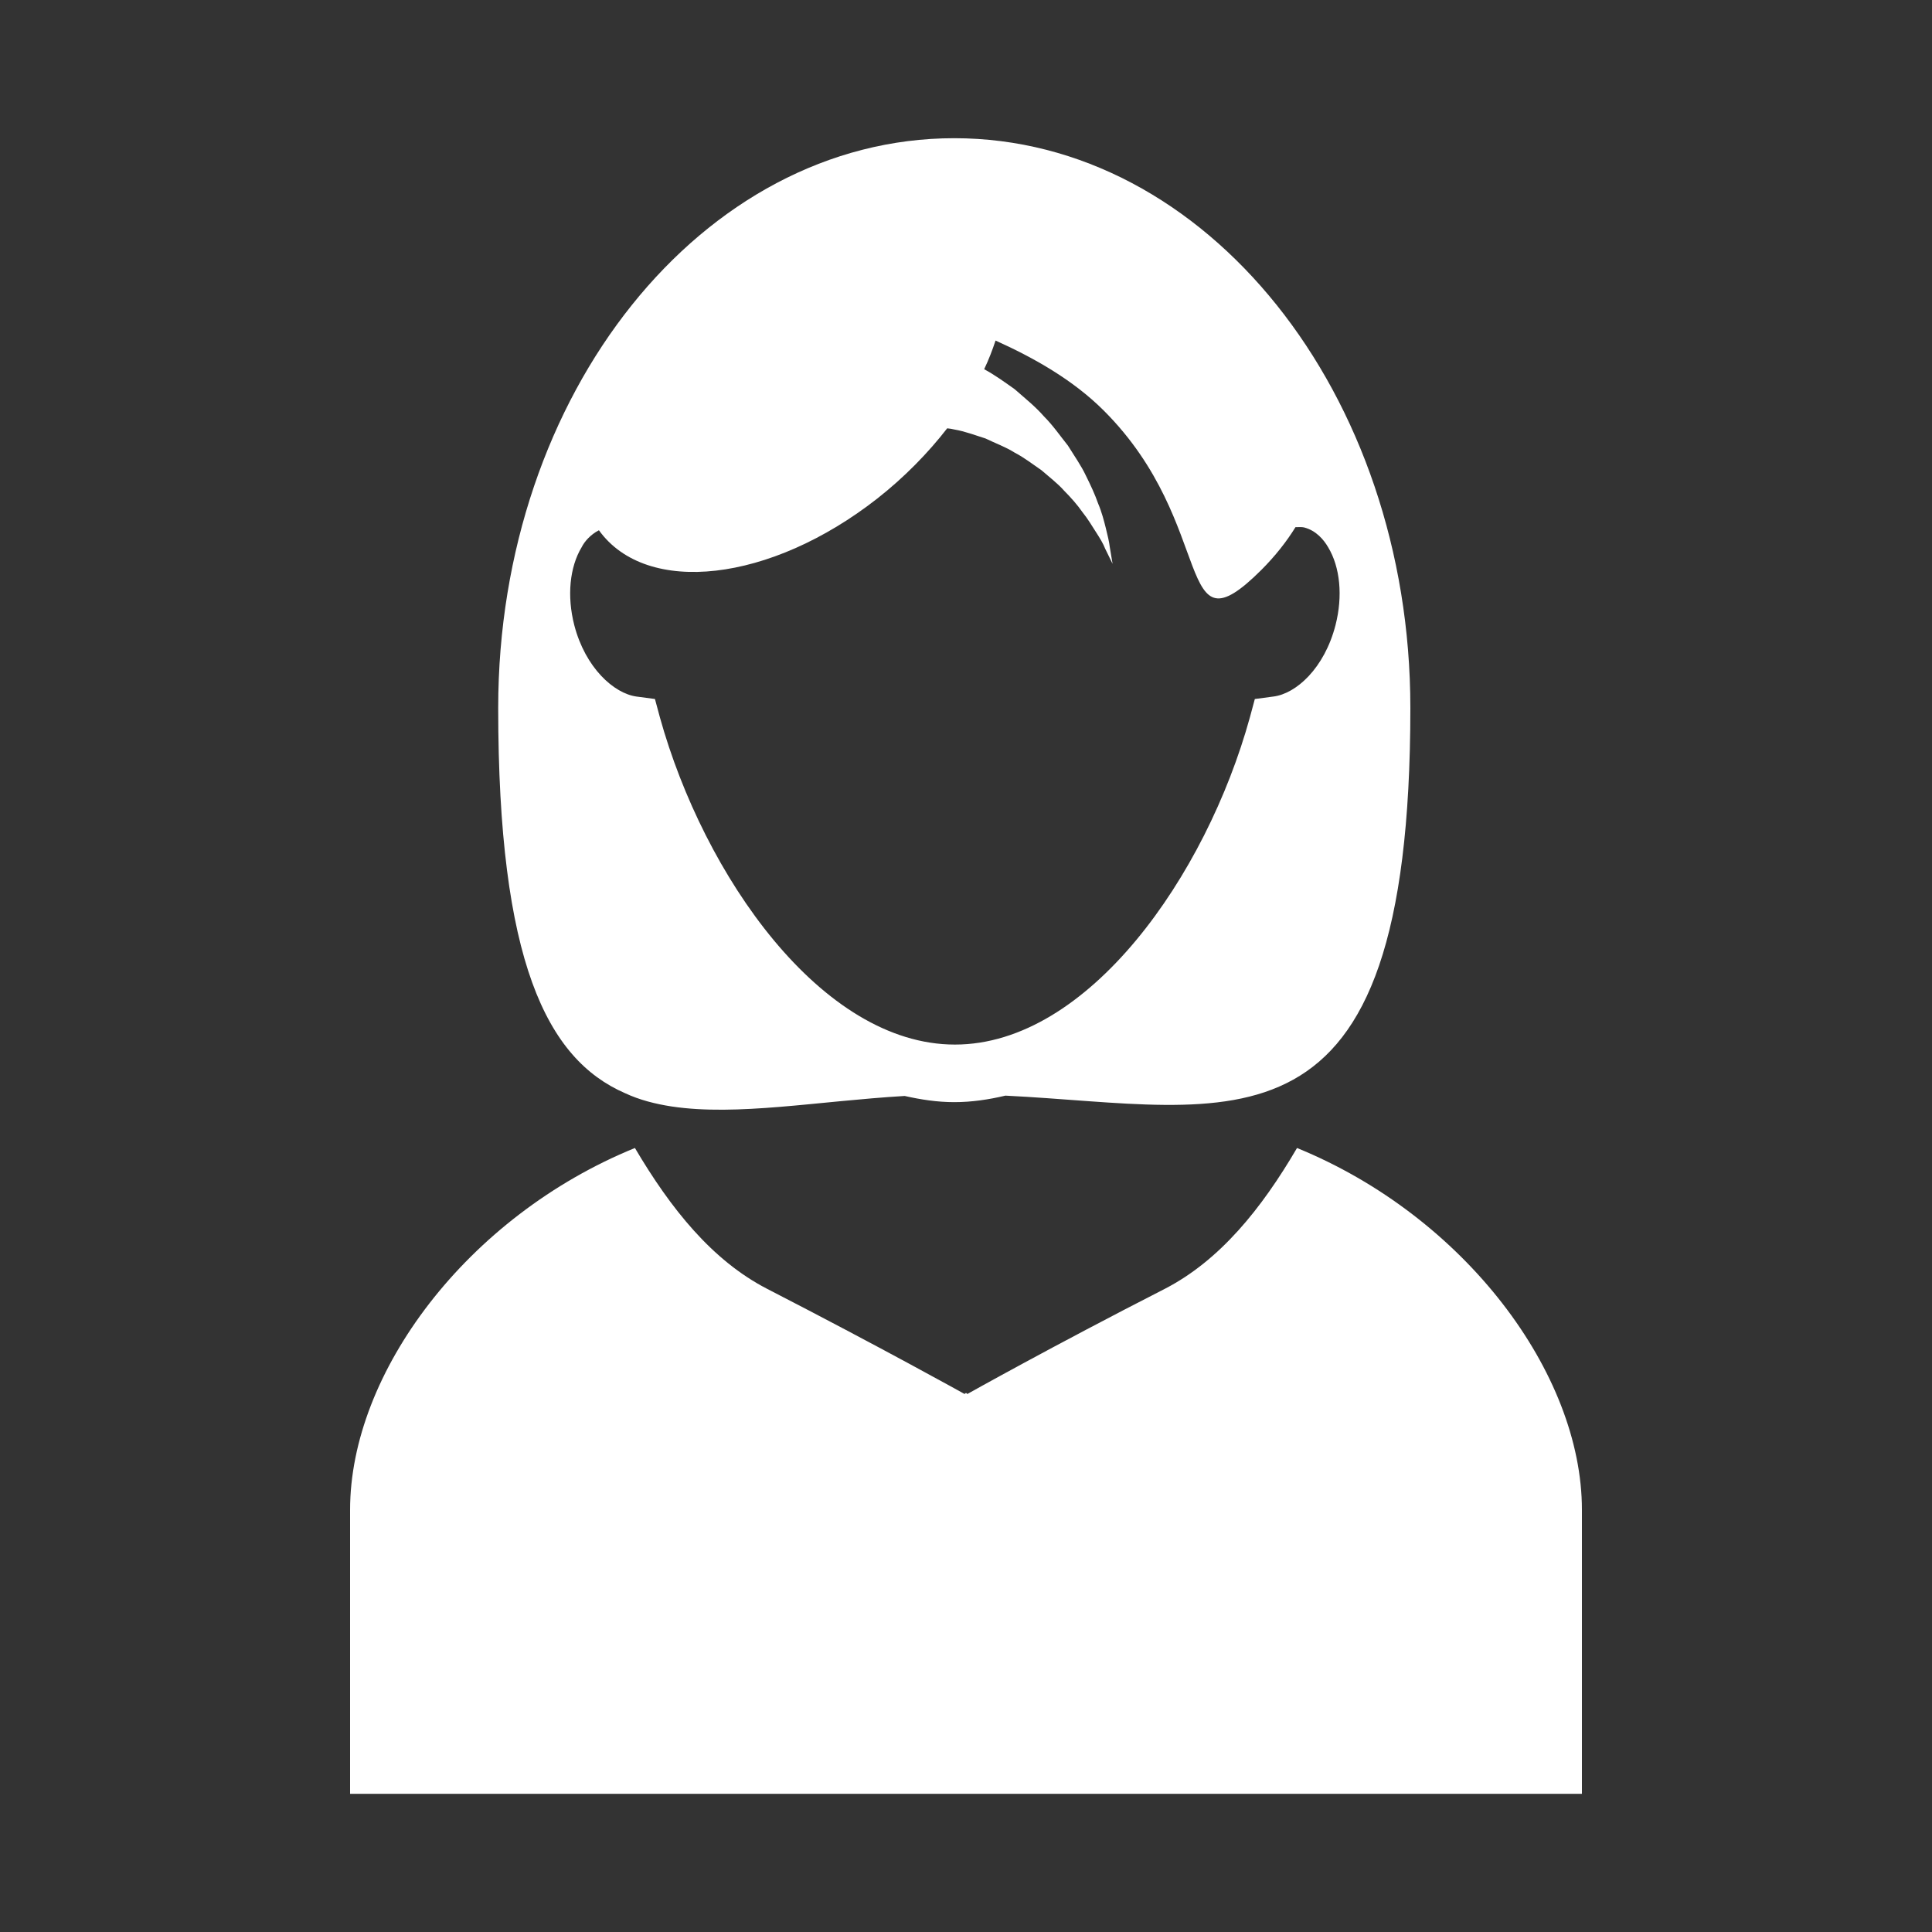
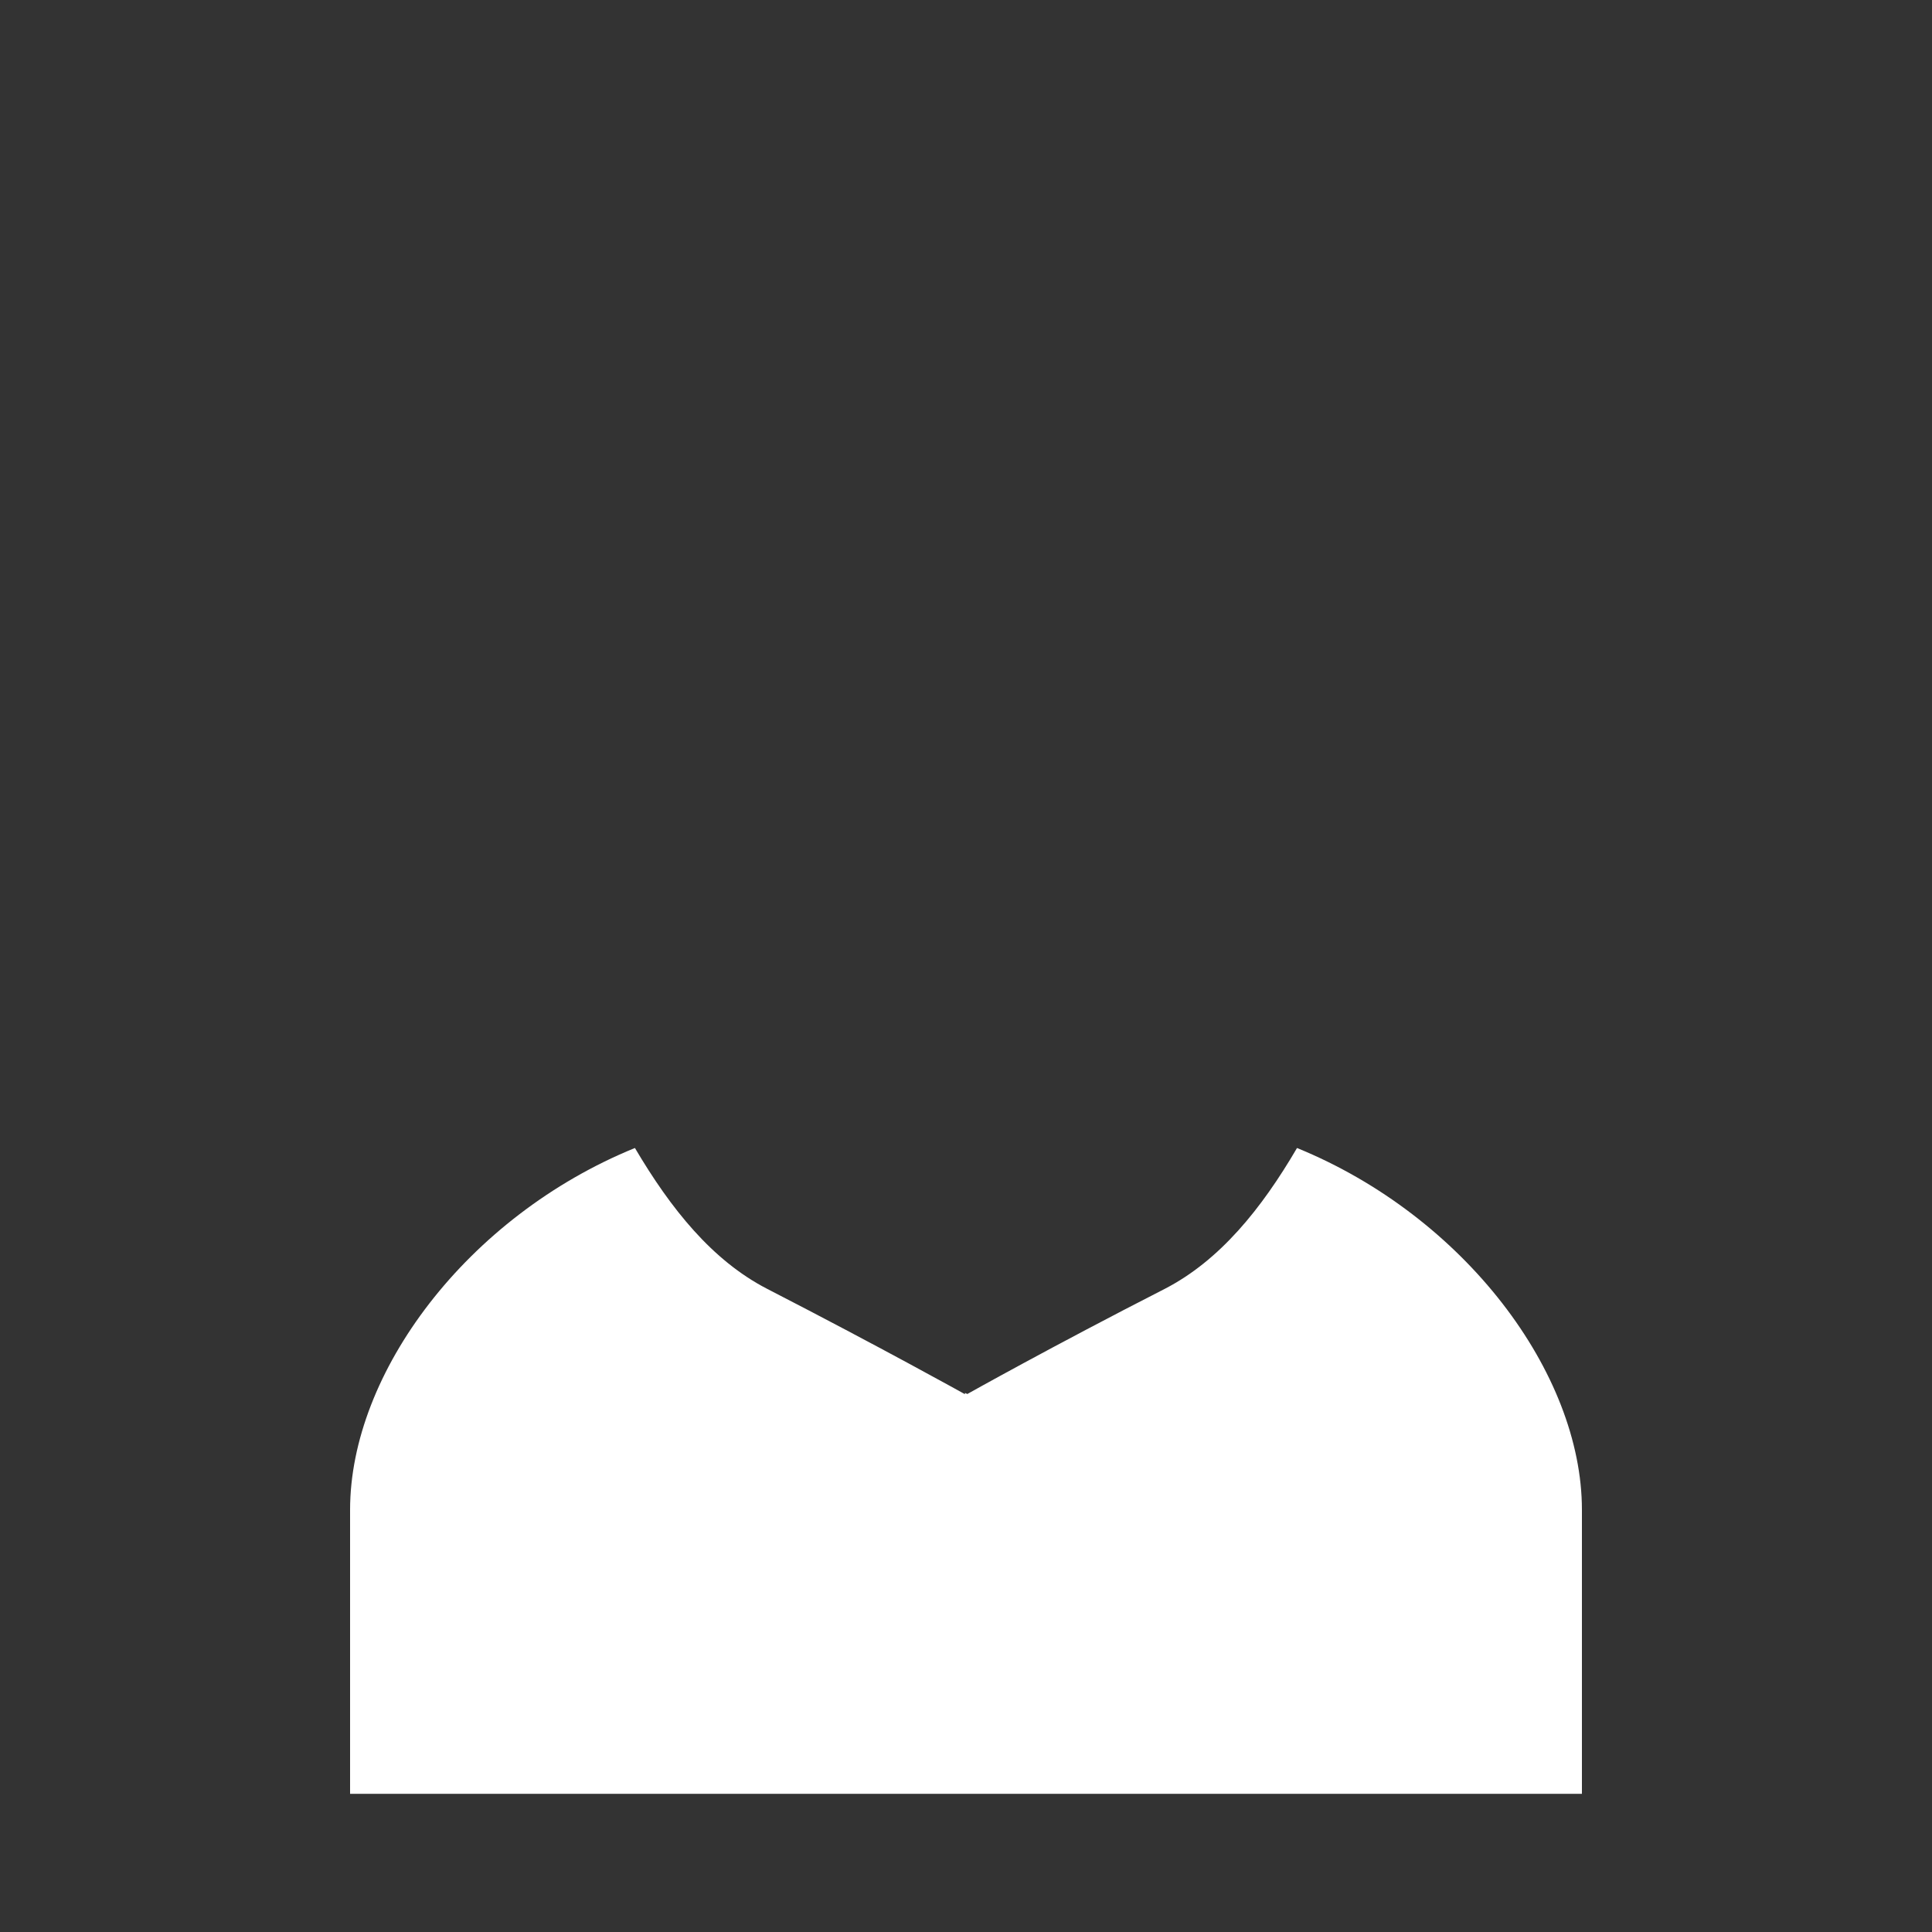
<svg xmlns="http://www.w3.org/2000/svg" width="30" height="30" viewBox="0 0 30 30" fill="none">
  <rect x="0" y="0" width="30" height="30" fill="#333333" stroke="none" />
-   <path d="M10.428 17.181C11.447 17.334 12.69 17.099 14.048 17.018C14.302 17.075 14.555 17.114 14.818 17.114C15.086 17.114 15.349 17.075 15.612 17.013C19.146 17.186 21.9 18.185 21.9 10.993C21.9 6.11 18.73 2.146 14.818 2.146C10.906 2.146 7.736 6.11 7.736 10.993C7.736 14.919 8.487 16.444 9.706 16.975C9.931 17.08 10.175 17.142 10.428 17.181ZM9.3 8.234C10.041 9.262 11.963 9.042 13.623 7.741C14.043 7.411 14.412 7.033 14.708 6.651C14.746 6.655 14.784 6.66 14.823 6.67C14.985 6.698 15.134 6.756 15.301 6.808C15.449 6.88 15.612 6.938 15.755 7.028C15.904 7.105 16.037 7.21 16.171 7.301C16.291 7.406 16.425 7.507 16.525 7.621C16.63 7.727 16.731 7.841 16.807 7.951C16.893 8.057 16.956 8.167 17.018 8.262C17.08 8.358 17.132 8.444 17.161 8.52C17.233 8.669 17.276 8.755 17.276 8.755C17.276 8.755 17.262 8.664 17.233 8.497C17.223 8.41 17.199 8.315 17.171 8.2C17.142 8.085 17.108 7.951 17.051 7.817C17.003 7.679 16.936 7.535 16.86 7.382C16.788 7.229 16.683 7.081 16.582 6.918C16.463 6.77 16.353 6.608 16.209 6.464C16.076 6.311 15.913 6.182 15.755 6.043C15.607 5.938 15.449 5.823 15.282 5.733C15.354 5.584 15.411 5.431 15.459 5.288C16.052 5.556 16.659 5.895 17.142 6.378C18.916 8.152 18.218 10.213 19.586 8.85C19.801 8.635 19.978 8.41 20.116 8.186C20.164 8.186 20.212 8.181 20.25 8.19C20.437 8.238 20.556 8.382 20.623 8.497C20.81 8.807 20.853 9.257 20.738 9.706C20.566 10.376 20.126 10.773 19.772 10.816L19.485 10.854L19.409 11.136C18.73 13.599 16.898 16.22 14.828 16.22C12.757 16.22 10.93 13.599 10.246 11.136L10.17 10.854L9.883 10.816C9.534 10.768 9.089 10.371 8.917 9.706C8.802 9.257 8.845 8.807 9.032 8.497C9.075 8.41 9.17 8.3 9.3 8.234Z" fill="white" />
-   <path d="M20.14 17.826C19.586 18.773 18.94 19.572 18.089 20.012C16.329 20.911 15.019 21.647 15.019 21.647L15.014 21.642V21.628L15 21.637L14.985 21.628V21.642L14.98 21.647C14.98 21.647 13.675 20.92 11.91 20.012C11.059 19.572 10.418 18.773 9.859 17.826C7.253 18.888 5.436 21.317 5.436 23.445C5.436 25.683 5.436 27.854 5.436 27.854H14.98H15.019H24.564C24.564 27.854 24.564 25.683 24.564 23.445C24.564 21.322 22.742 18.888 20.14 17.826Z" fill="white" />
+   <path d="M20.14 17.826C19.586 18.773 18.94 19.572 18.089 20.012C16.329 20.911 15.019 21.647 15.019 21.647L15.014 21.642L15 21.637L14.985 21.628V21.642L14.98 21.647C14.98 21.647 13.675 20.92 11.91 20.012C11.059 19.572 10.418 18.773 9.859 17.826C7.253 18.888 5.436 21.317 5.436 23.445C5.436 25.683 5.436 27.854 5.436 27.854H14.98H15.019H24.564C24.564 27.854 24.564 25.683 24.564 23.445C24.564 21.322 22.742 18.888 20.14 17.826Z" fill="white" />
</svg>